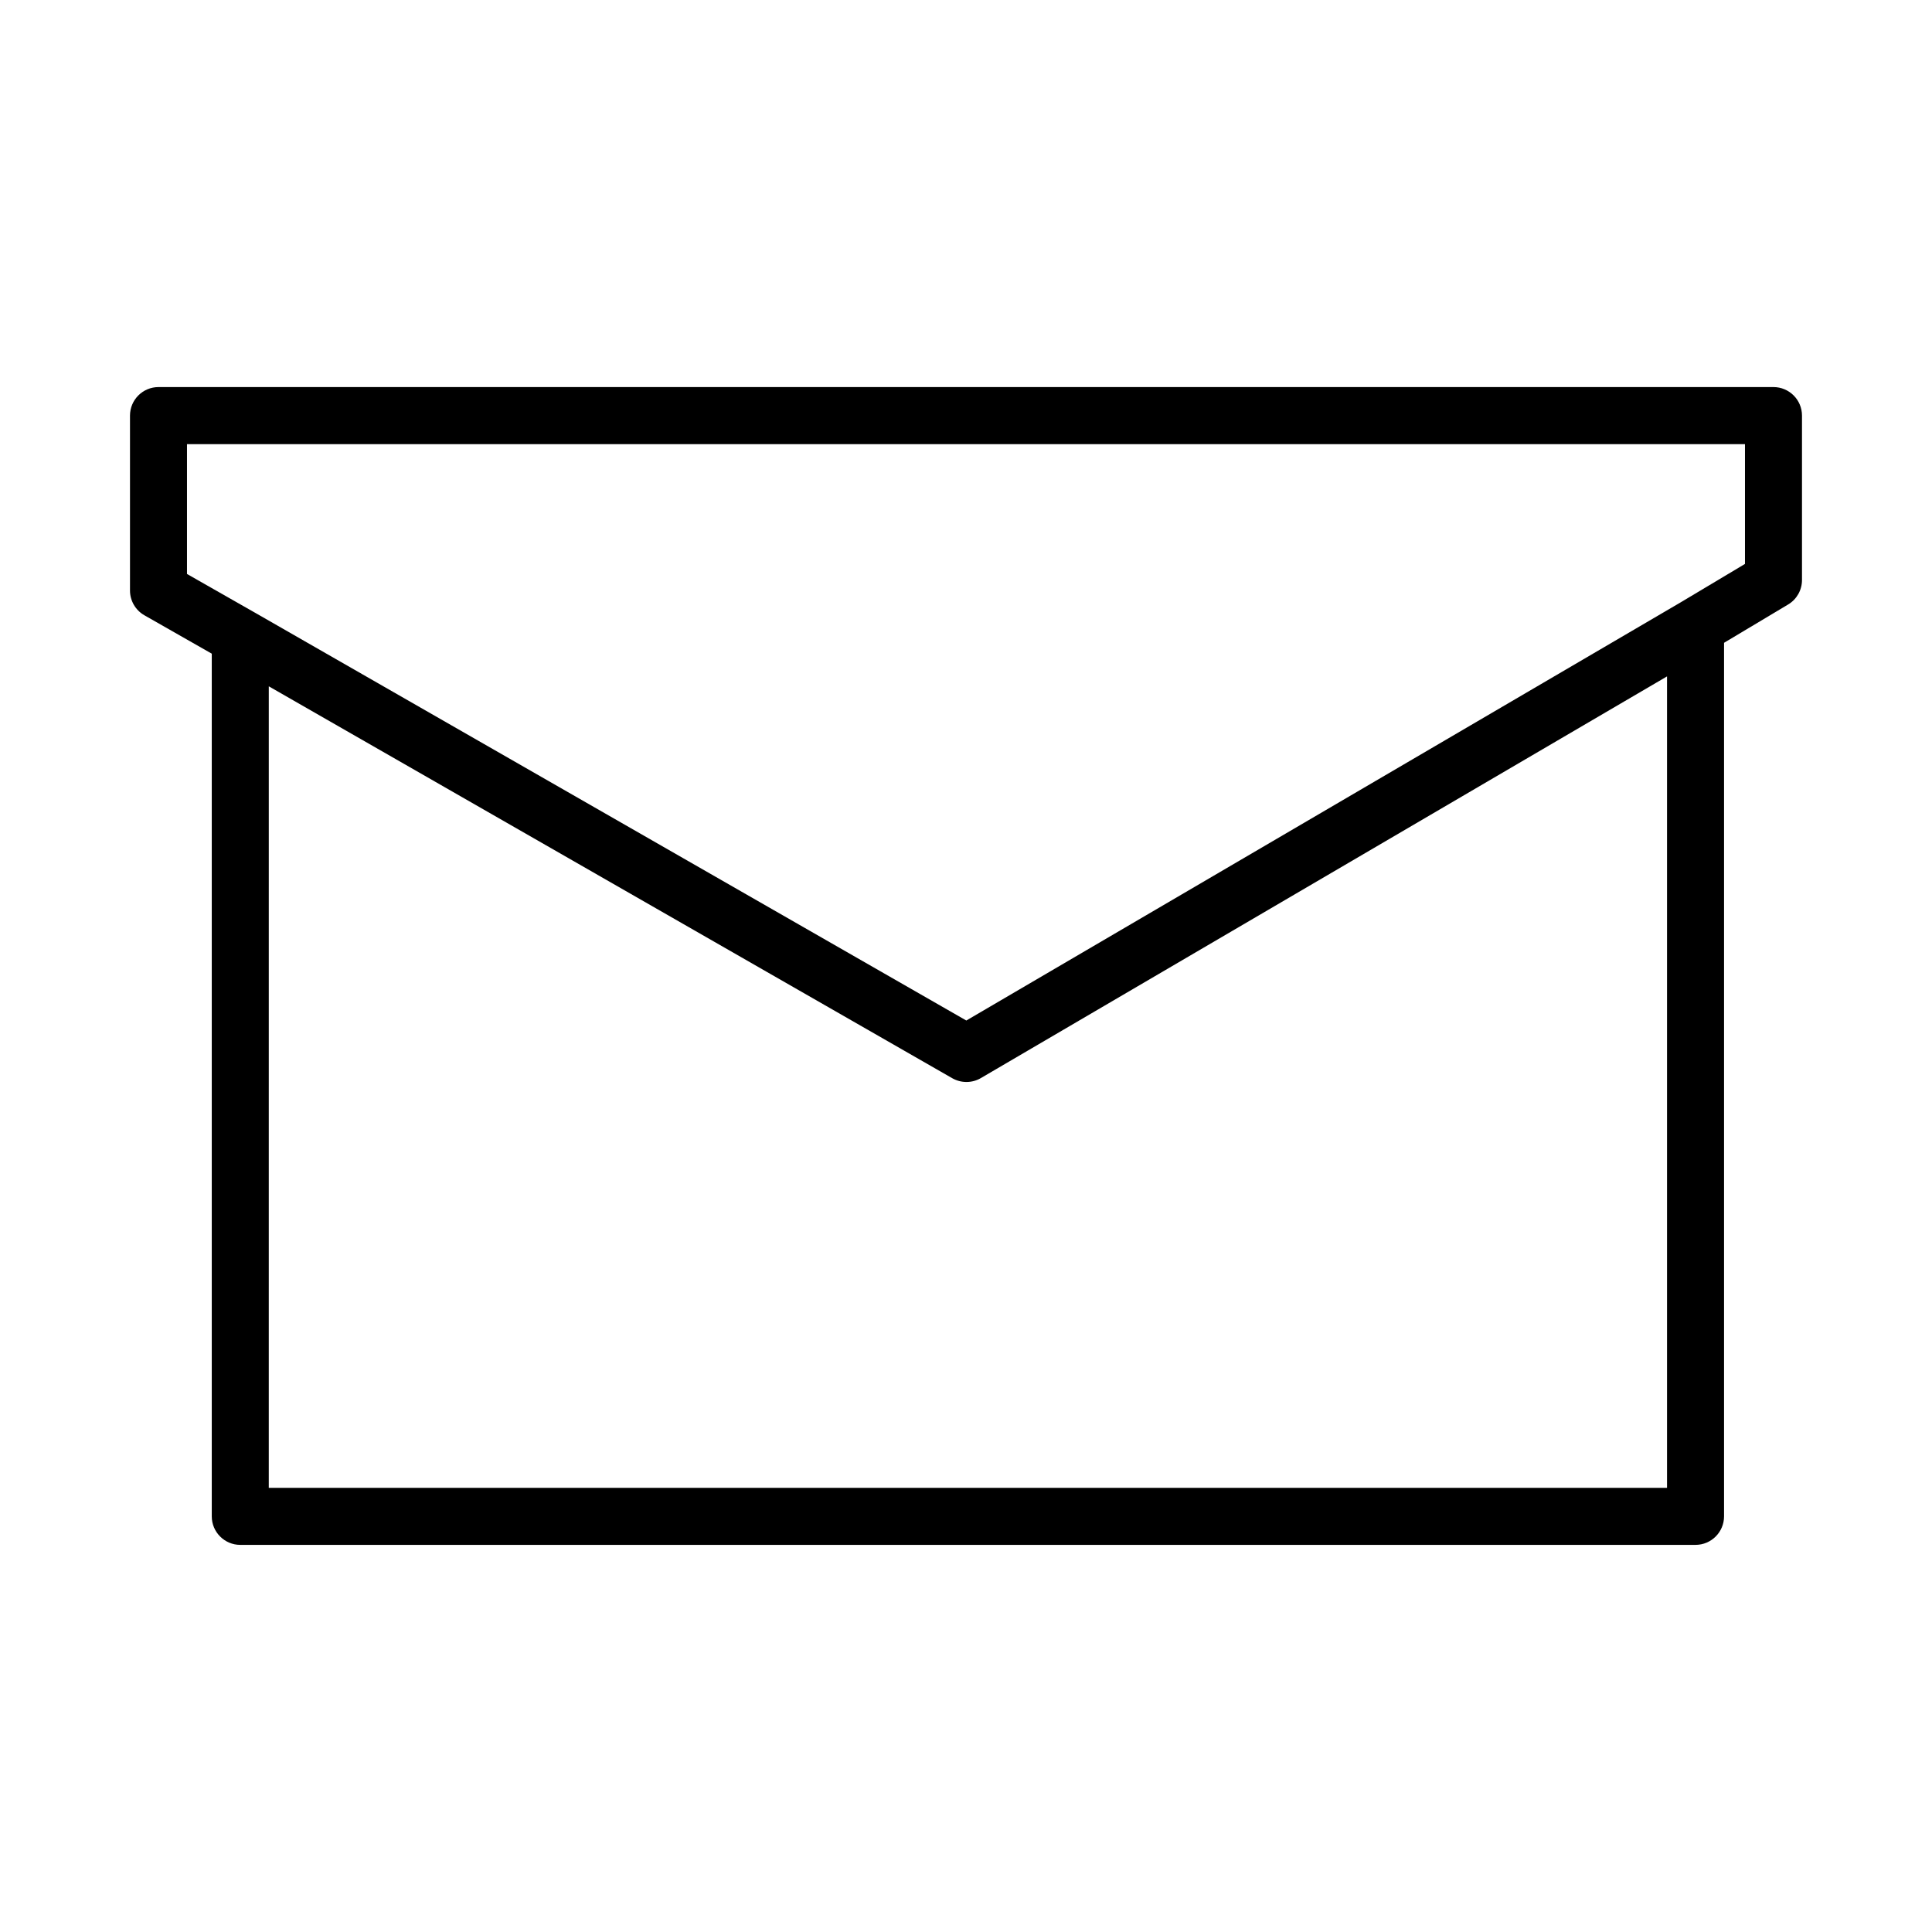
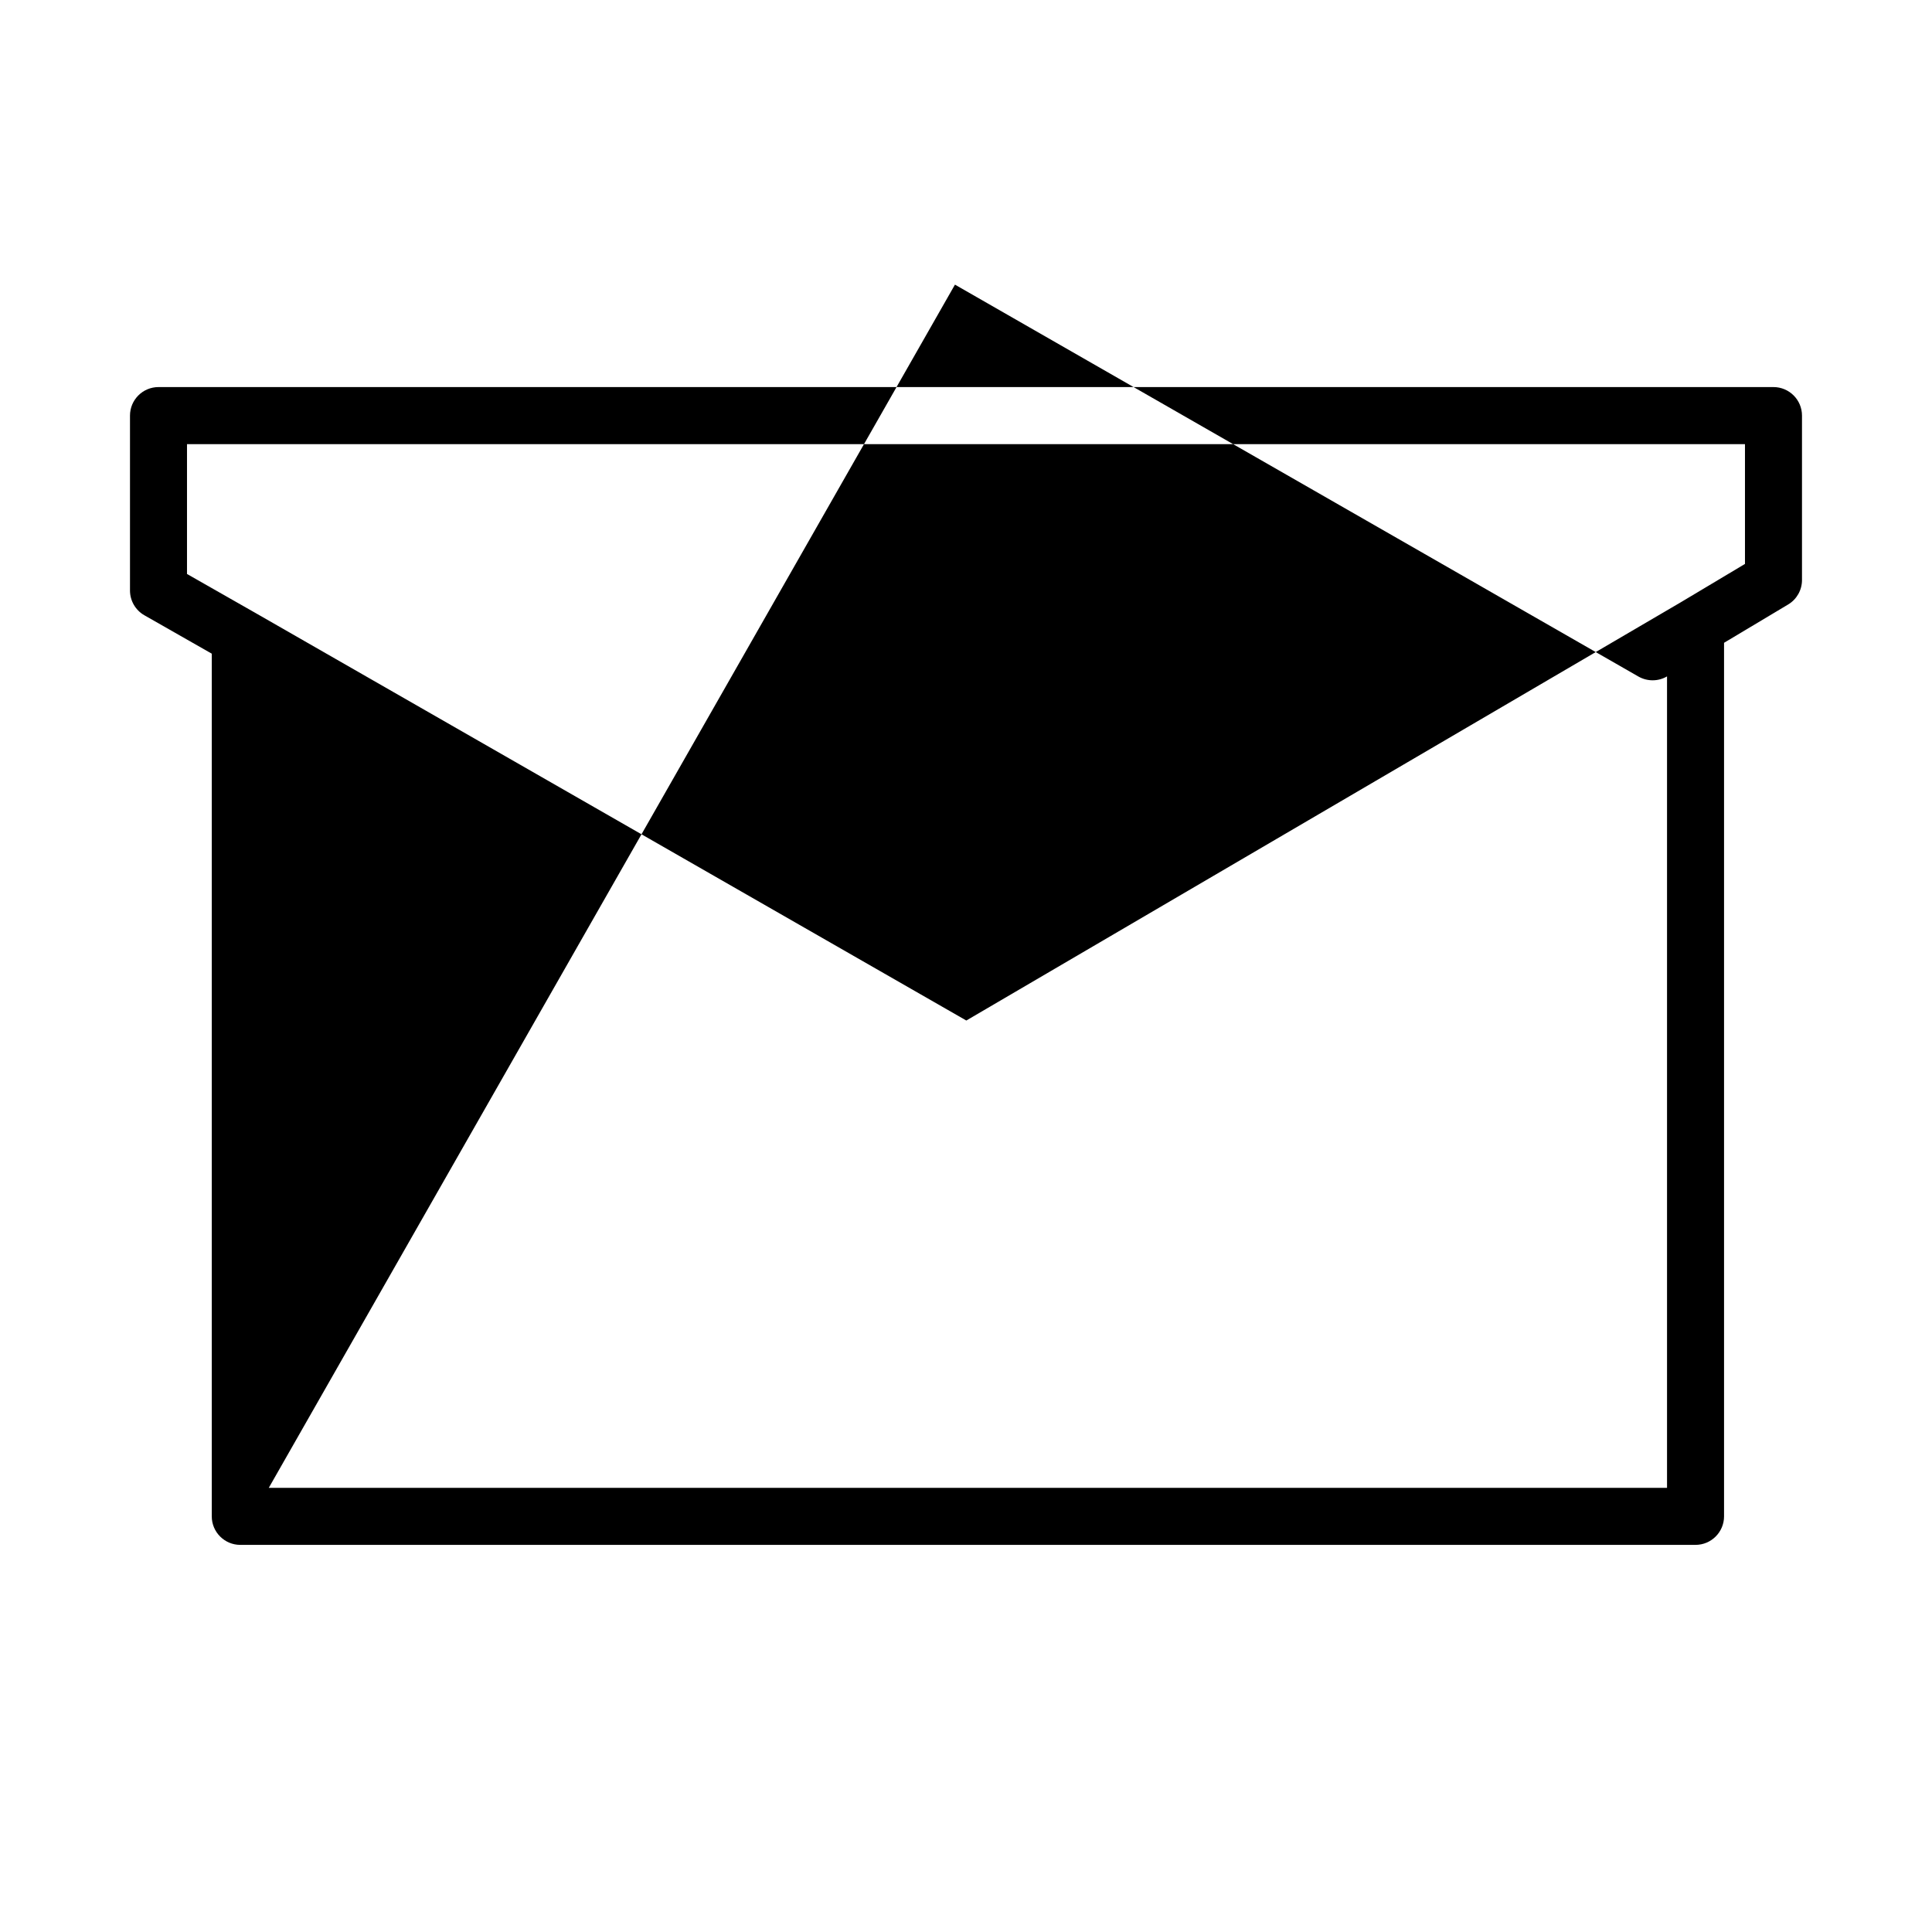
<svg xmlns="http://www.w3.org/2000/svg" fill="#000000" width="800px" height="800px" version="1.1" viewBox="144 144 512 512">
-   <path d="m593.34 553.41h-385.66c-4.172 0-7.559-3.391-7.559-7.559v-228.62l-17.852-10.172c-2.363-1.344-3.82-3.856-3.82-6.57v-46.352c0-4.172 3.387-7.559 7.559-7.559h427.98c4.168 0 7.559 3.387 7.559 7.559v43.578c0 2.656-1.395 5.125-3.68 6.484l-16.977 10.148v231.5c0 4.168-3.383 7.559-7.555 7.559zm-378.11-15.117h370.55v-215.04l-181.84 106.45c-2.336 1.371-5.219 1.375-7.578 0.039l-181.13-103.86zm-3.828-232.02c0.012 0.004 0.02 0.012 0.031 0.016l188.65 108.16 189.33-110.83c0.059-0.035 0.109-0.074 0.176-0.105l16.848-10.066v-31.738h-412.88v34.398z" />
+   <path d="m593.34 553.41h-385.66c-4.172 0-7.559-3.391-7.559-7.559v-228.62l-17.852-10.172c-2.363-1.344-3.82-3.856-3.82-6.57v-46.352c0-4.172 3.387-7.559 7.559-7.559h427.98c4.168 0 7.559 3.387 7.559 7.559v43.578c0 2.656-1.395 5.125-3.68 6.484l-16.977 10.148v231.5c0 4.168-3.383 7.559-7.555 7.559zm-378.11-15.117h370.55v-215.04c-2.336 1.371-5.219 1.375-7.578 0.039l-181.13-103.86zm-3.828-232.02c0.012 0.004 0.02 0.012 0.031 0.016l188.65 108.16 189.33-110.83c0.059-0.035 0.109-0.074 0.176-0.105l16.848-10.066v-31.738h-412.88v34.398z" />
</svg>